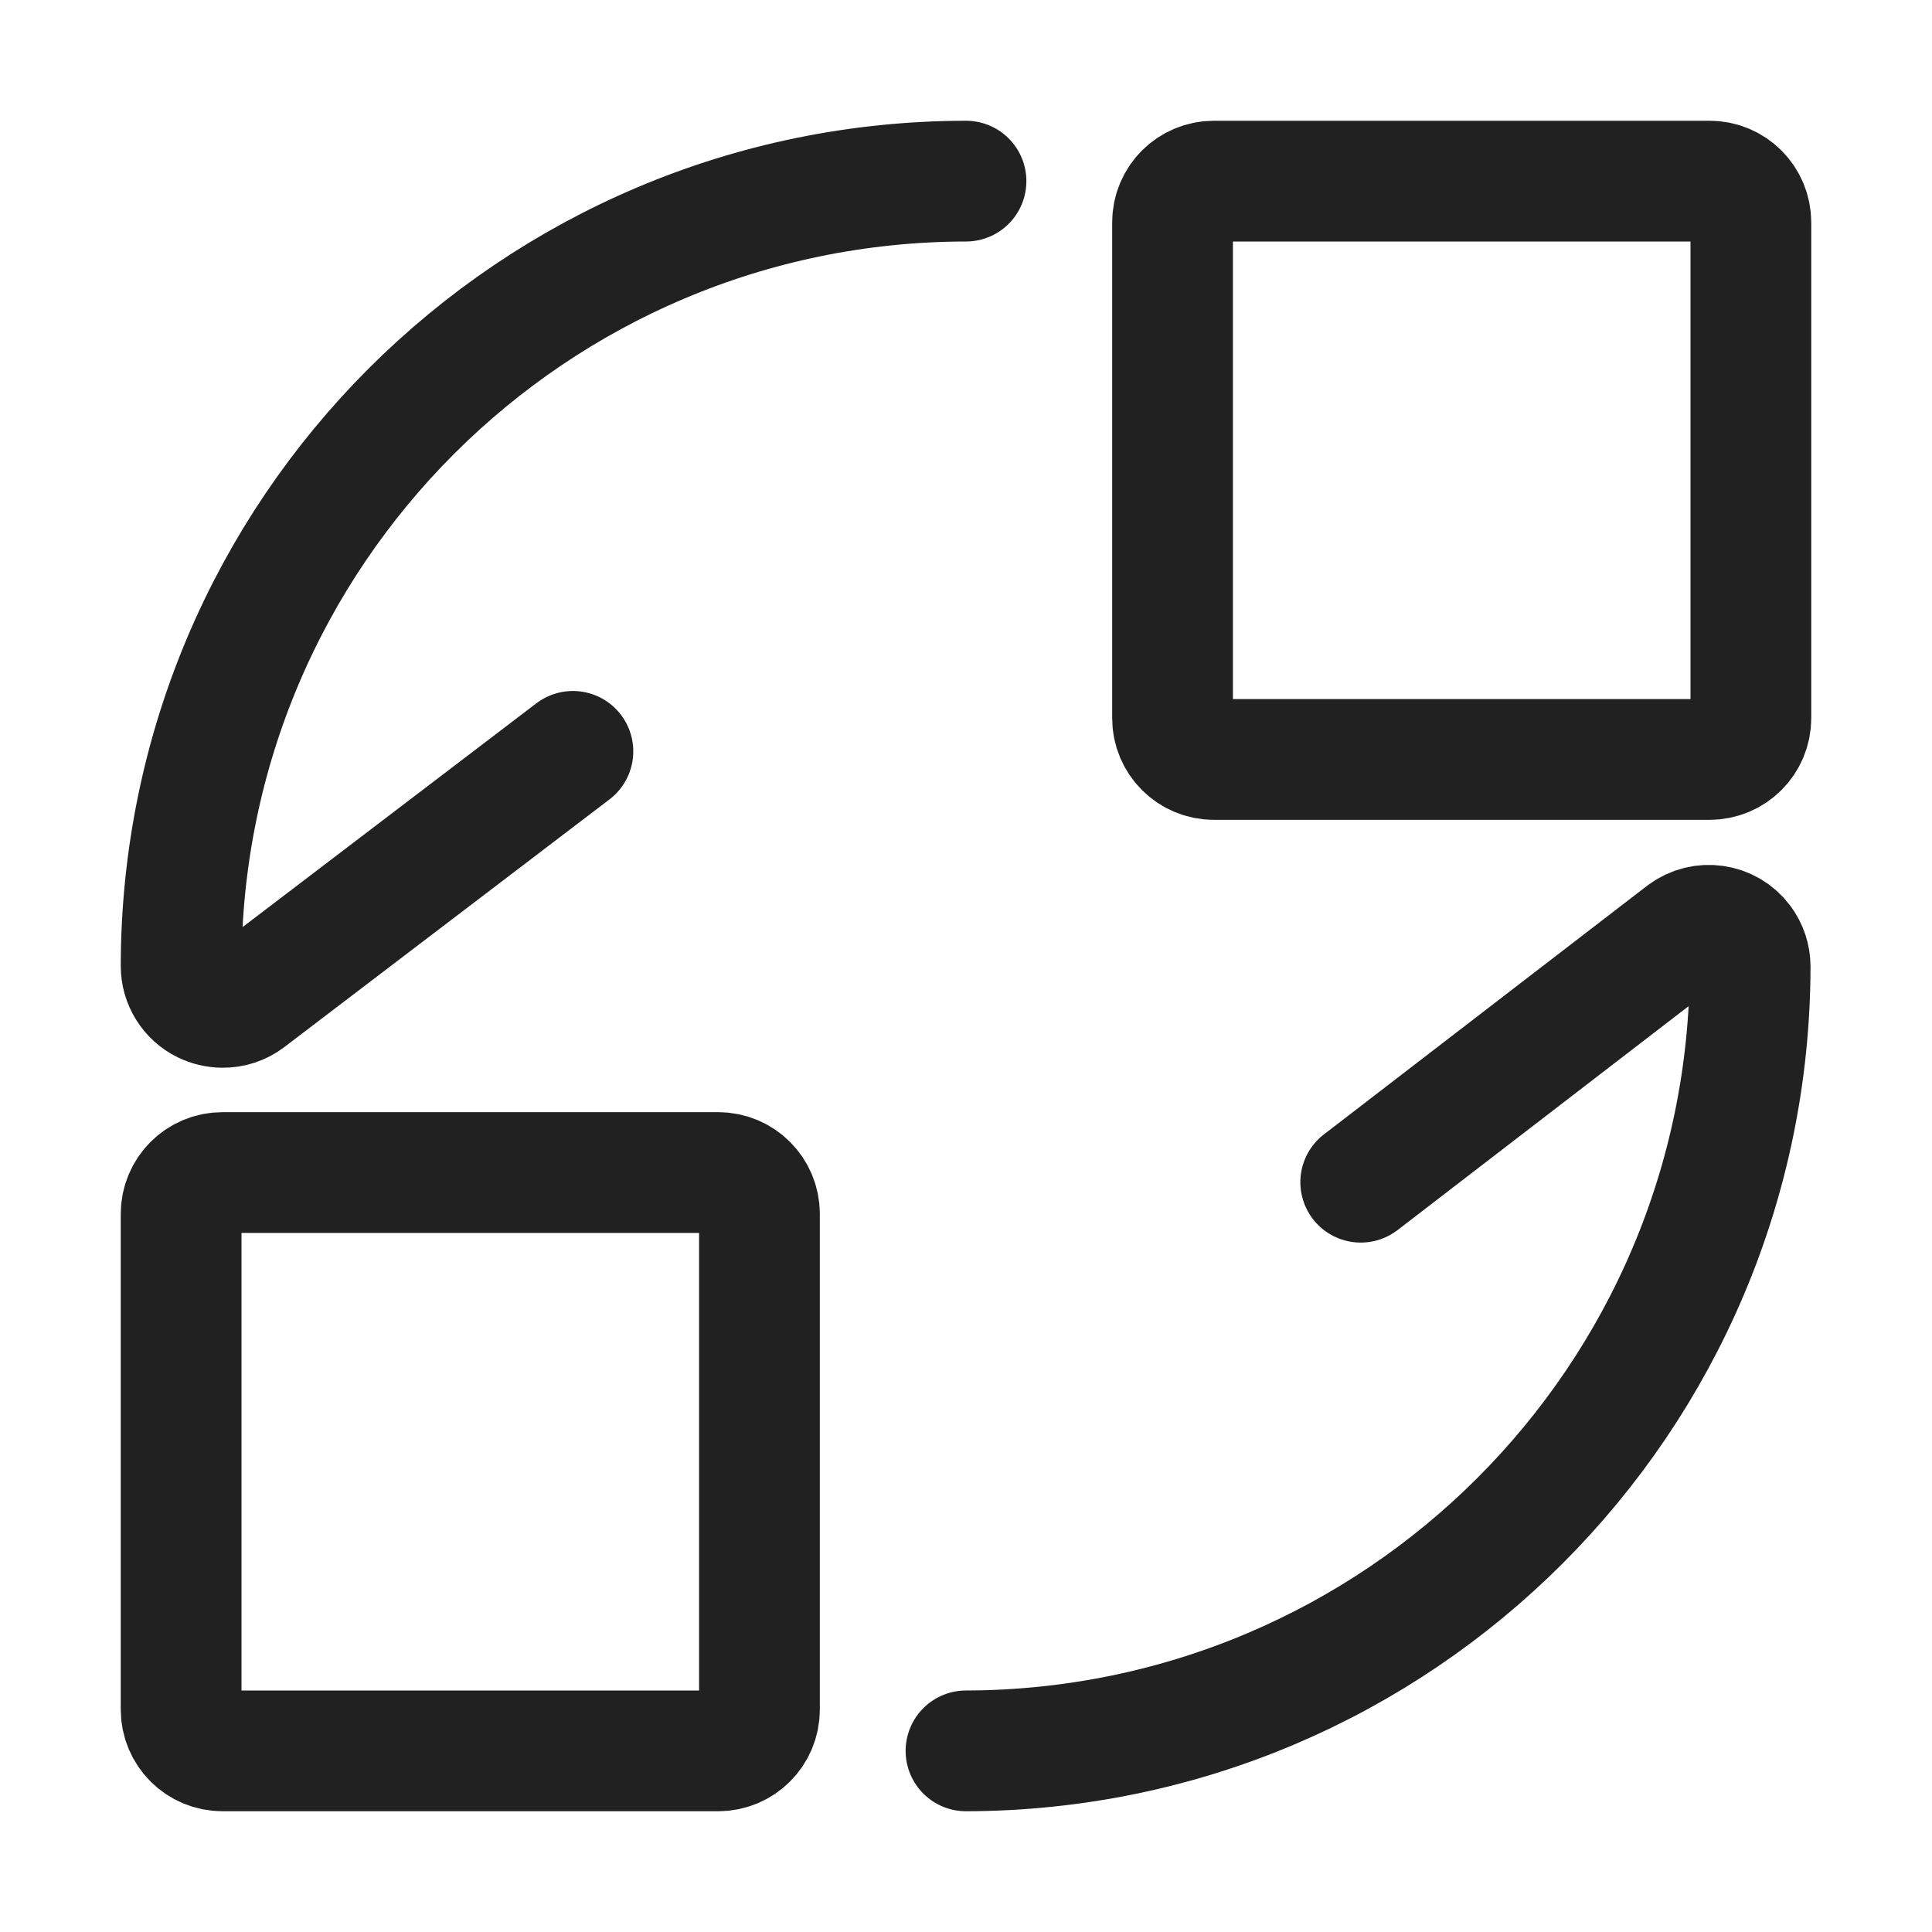
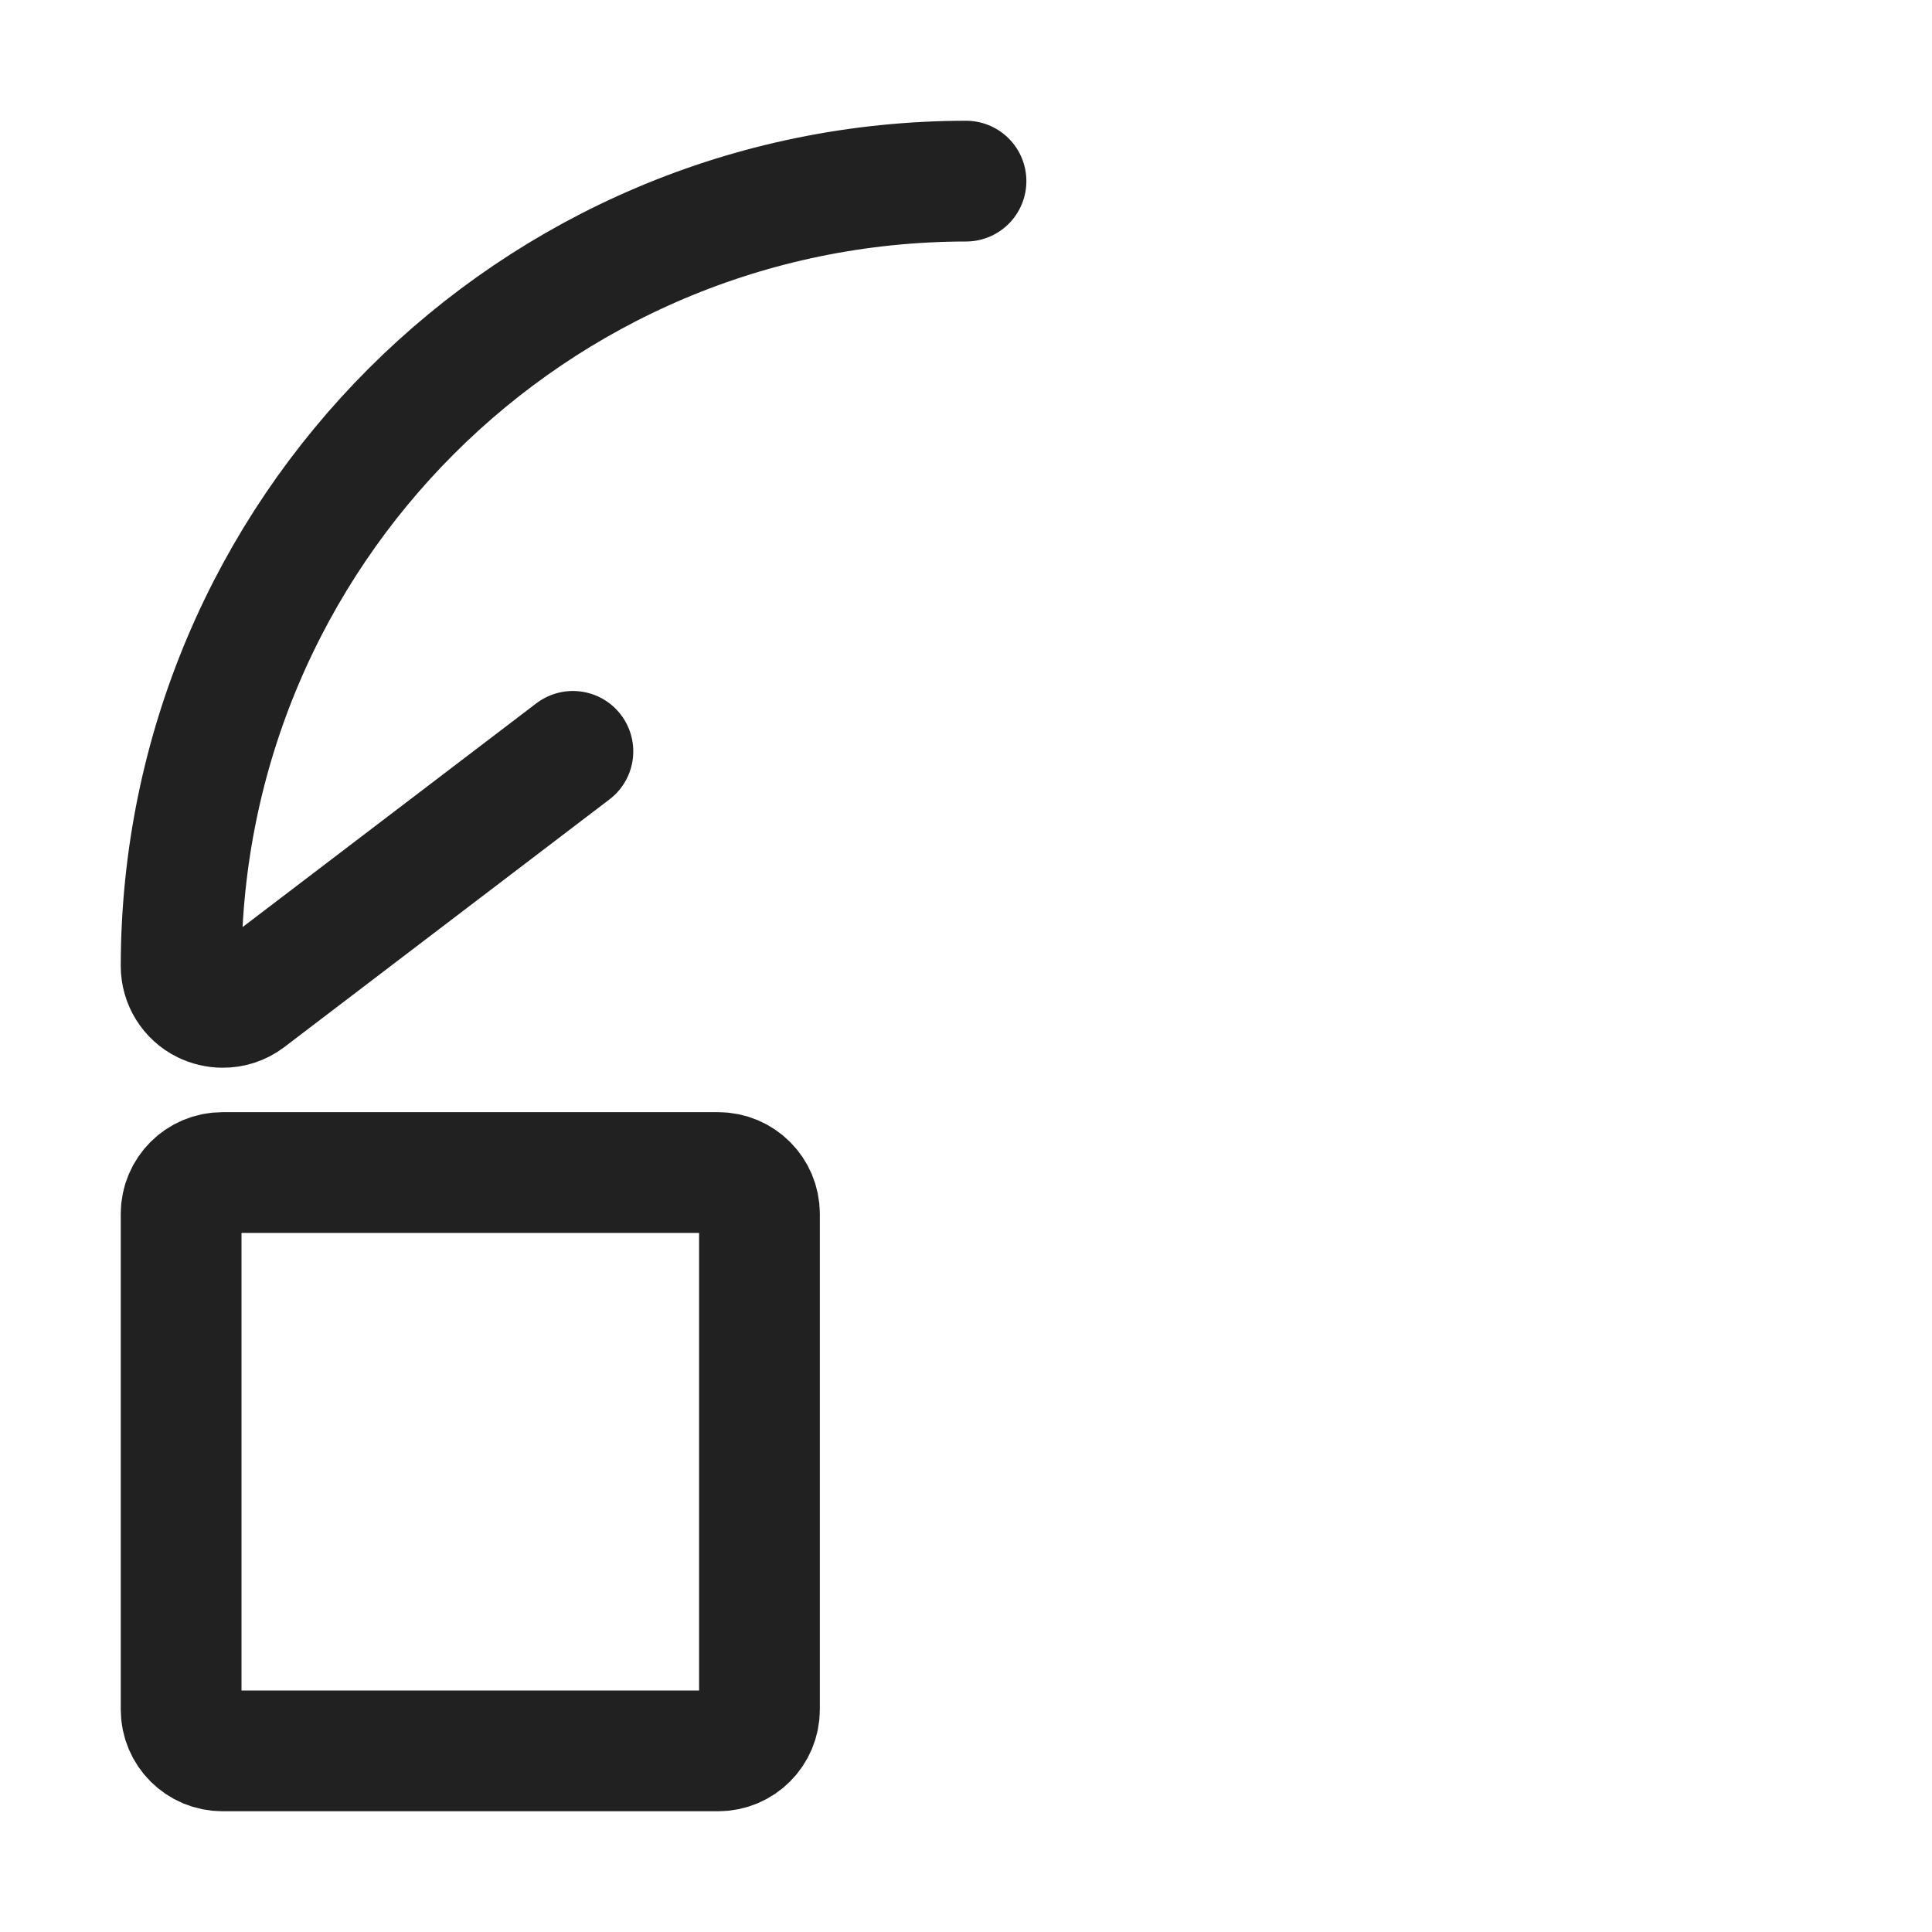
<svg xmlns="http://www.w3.org/2000/svg" width="32px" height="32px" viewBox="0 0 32 32" version="1.1">
  <title>HmsFuncConvertor@1x</title>
  <desc>Created with Sketch.</desc>
  <g id="HmsFuncConvertor" stroke="none" stroke-width="1" fill="none" fill-rule="evenodd">
    <rect id="矩形" fill="#FFFFFF" opacity="0" x="0" y="0" width="32" height="32" />
    <g id="编组" transform="translate(3, 3)" fill-rule="nonzero" stroke="#212121" stroke-width="2">
-       <path d="M19.538,16.581 C19.544,16.577 19.55,16.572 19.556,16.568 L24.893,12.462 L24.893,12.462 C25.195,12.236 25.624,12.297 25.851,12.599 C25.94,12.718 25.988,12.862 25.988,13.01 L25.988,13.01 C25.974,20.177 20.168,25.985 13,26 L13,26 L13,26" id="路径" stroke-linecap="round" />
      <path d="M6.489,9.445 L1.1,13.55 L1.1,13.55 C0.98,13.64 0.834,13.687 0.684,13.685 L0.684,13.685 L0.684,13.685 C0.579,13.684 0.475,13.659 0.38,13.613 L0.38,13.613 C0.147,13.498 2.4021268e-06,13.26 2.4021268e-06,13 L2.4021268e-06,13 C0.008,5.824 5.824,0.008 13,0 L13,0" id="路径" stroke-linecap="round" />
      <path d="M8.895,26 L0.684,26 L0.684,26 C0.306,26 1.23710566e-14,25.694 1.23710566e-14,25.316 L1.23710566e-14,17.105 L1.23710566e-14,17.105 C1.23710566e-14,16.727 0.306,16.421 0.684,16.421 C0.684,16.421 0.684,16.421 0.684,16.421 L8.895,16.421 L8.895,16.421 C9.273,16.421 9.579,16.727 9.579,17.105 C9.579,17.105 9.579,17.105 9.579,17.105 L9.579,25.316 L9.579,25.316 C9.579,25.694 9.273,26 8.895,26 C8.895,26 8.895,26 8.895,26 L8.895,26 Z" id="路径" />
-       <path d="M25.316,9.579 L17.105,9.579 L17.105,9.579 C16.727,9.579 16.421,9.273 16.421,8.895 C16.421,8.895 16.421,8.895 16.421,8.895 L16.421,0.684 L16.421,0.684 C16.421,0.306 16.727,3.22697495e-05 17.105,3.22697495e-05 C17.105,3.22697495e-05 17.105,3.22697495e-05 17.105,3.22697495e-05 L25.316,3.22697495e-05 L25.316,3.22697495e-05 C25.694,3.22697495e-05 26,0.306 26,0.684 L26,8.895 L26,8.895 C26,9.273 25.694,9.579 25.316,9.579 C25.316,9.579 25.316,9.579 25.316,9.579 L25.316,9.579 Z" id="路径" />
    </g>
  </g>
</svg>